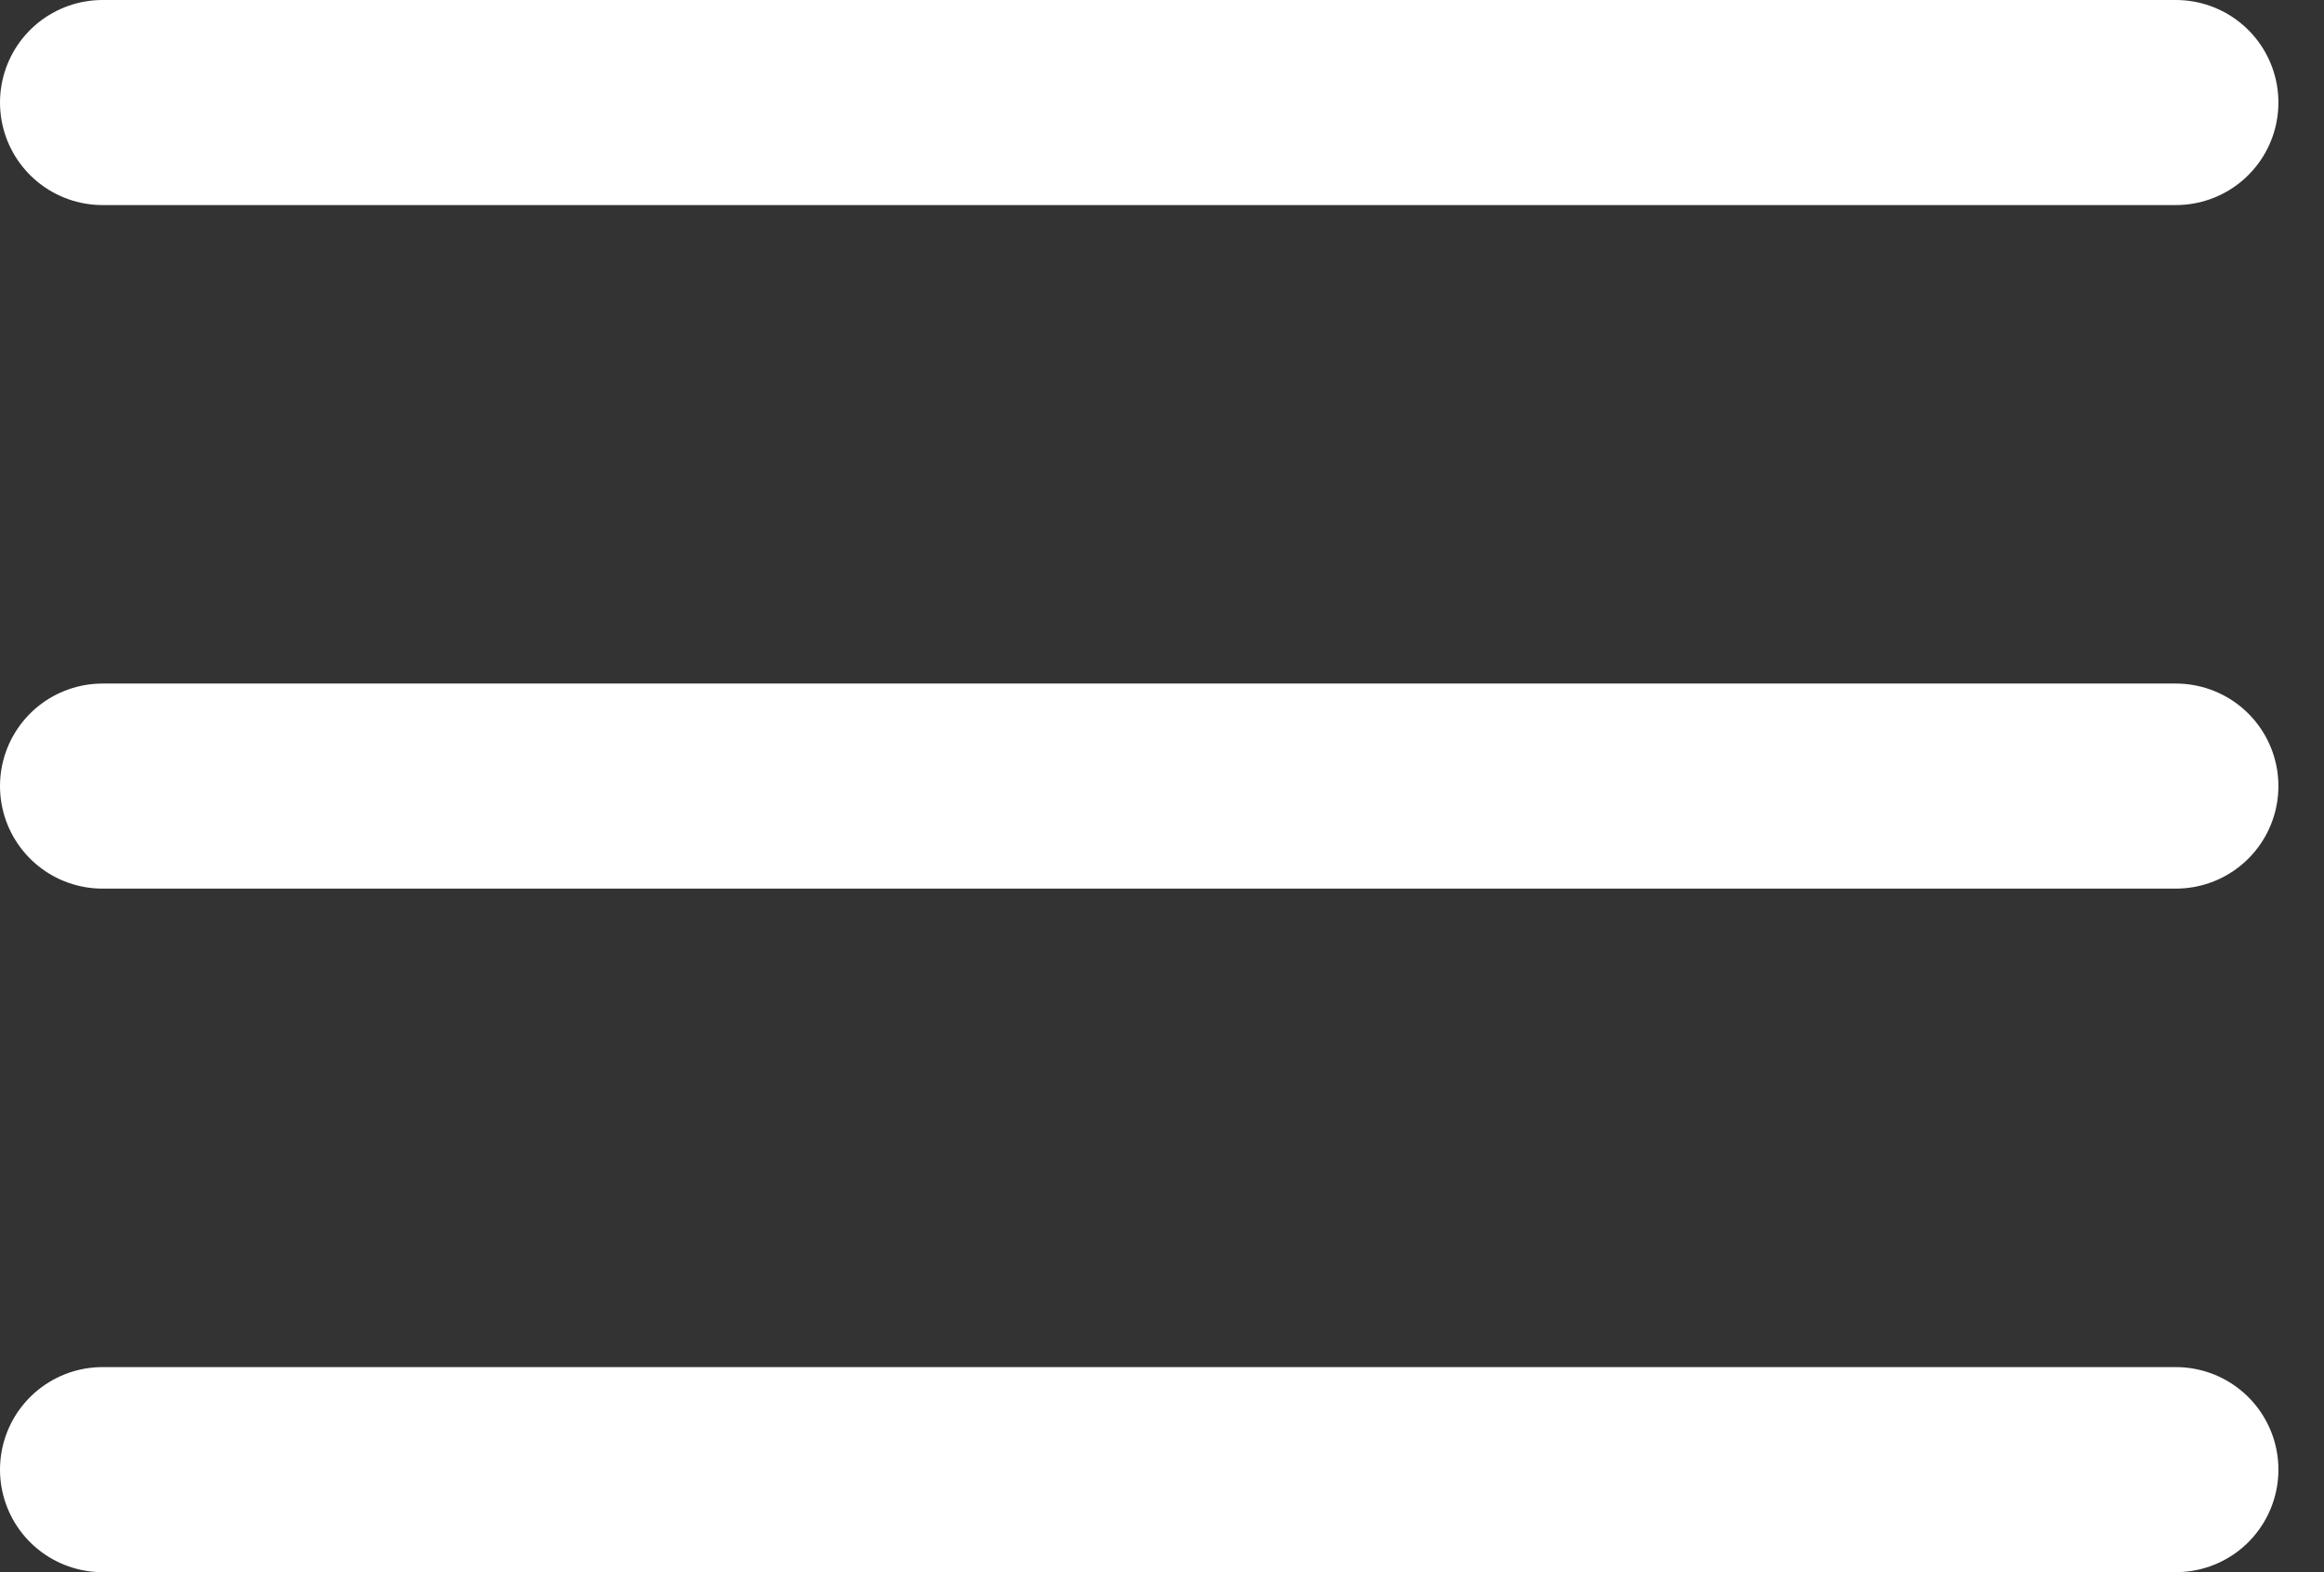
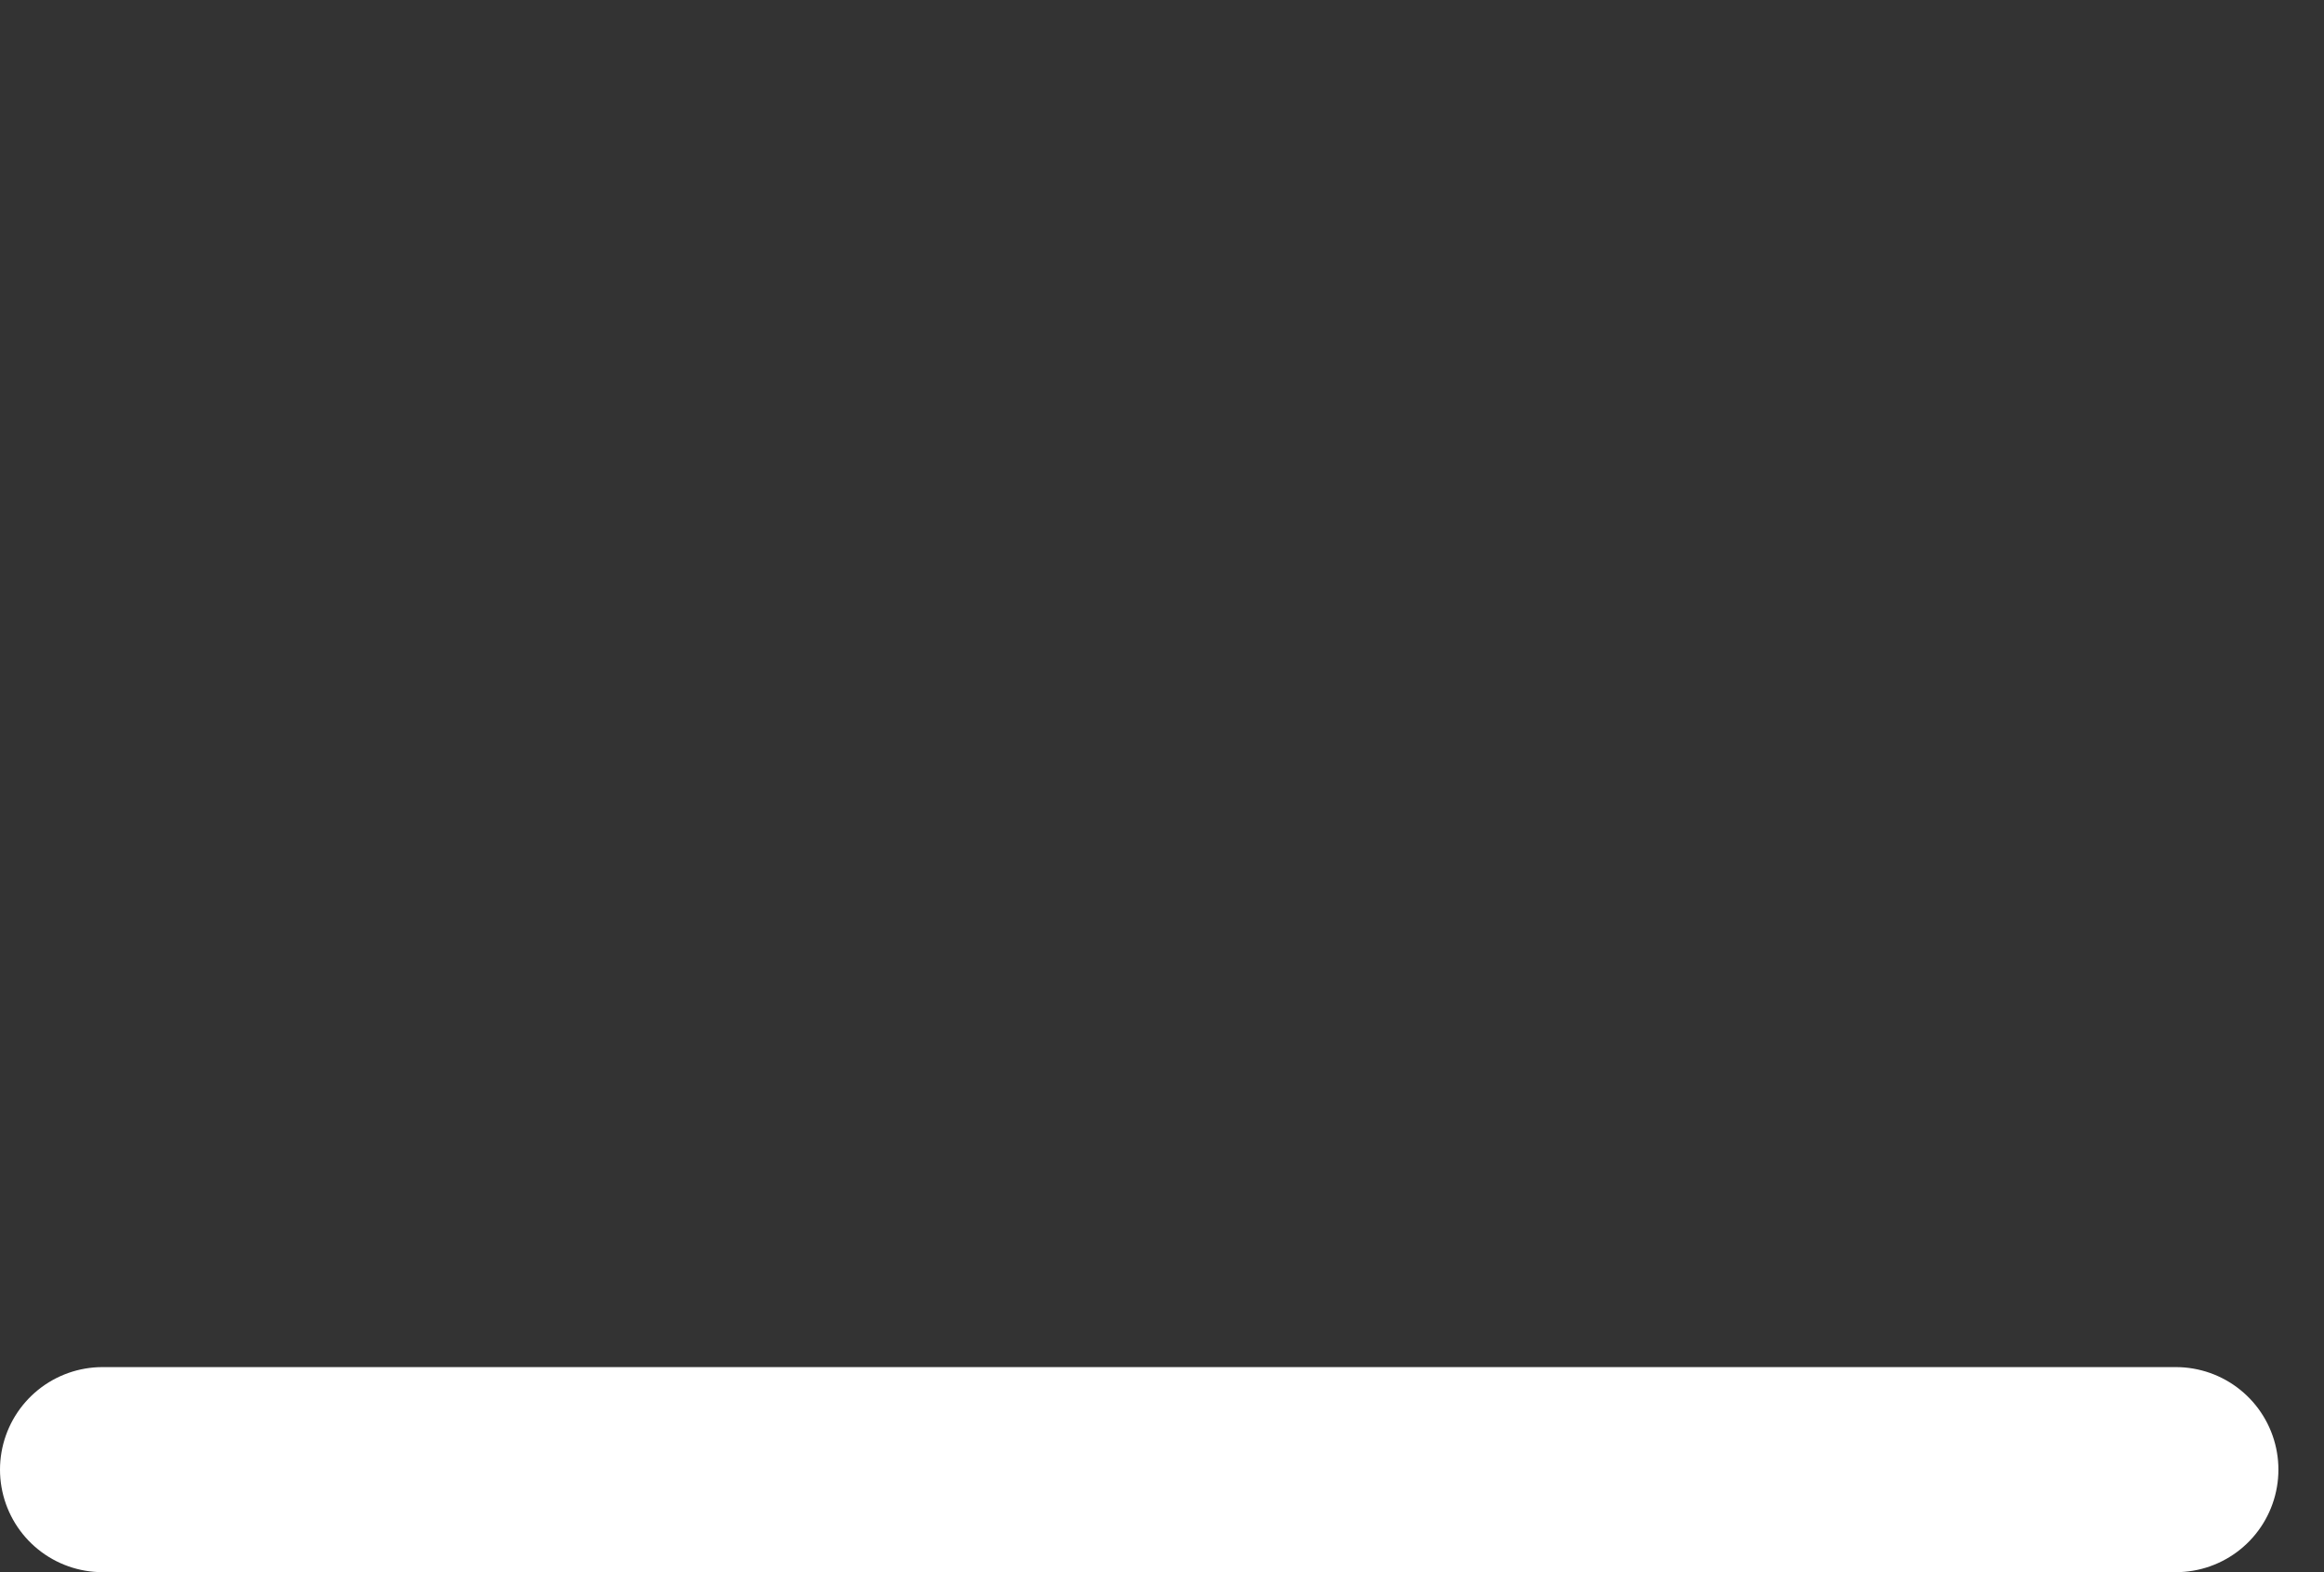
<svg xmlns="http://www.w3.org/2000/svg" width="34" height="23" viewBox="0 0 34 23" fill="none">
  <rect x="0" y="0" width="34" height="23" fill="#333333" stroke="none" />
-   <line x1="1.5" y1="1.5" x2="31.833" y2="1.5" stroke="white" stroke-width="3" stroke-linecap="round" />
-   <line x1="1.5" y1="11.5" x2="31.833" y2="11.5" stroke="white" stroke-width="3" stroke-linecap="round" />
  <line x1="1.5" y1="21.5" x2="31.833" y2="21.5" stroke="white" stroke-width="3" stroke-linecap="round" />
</svg>